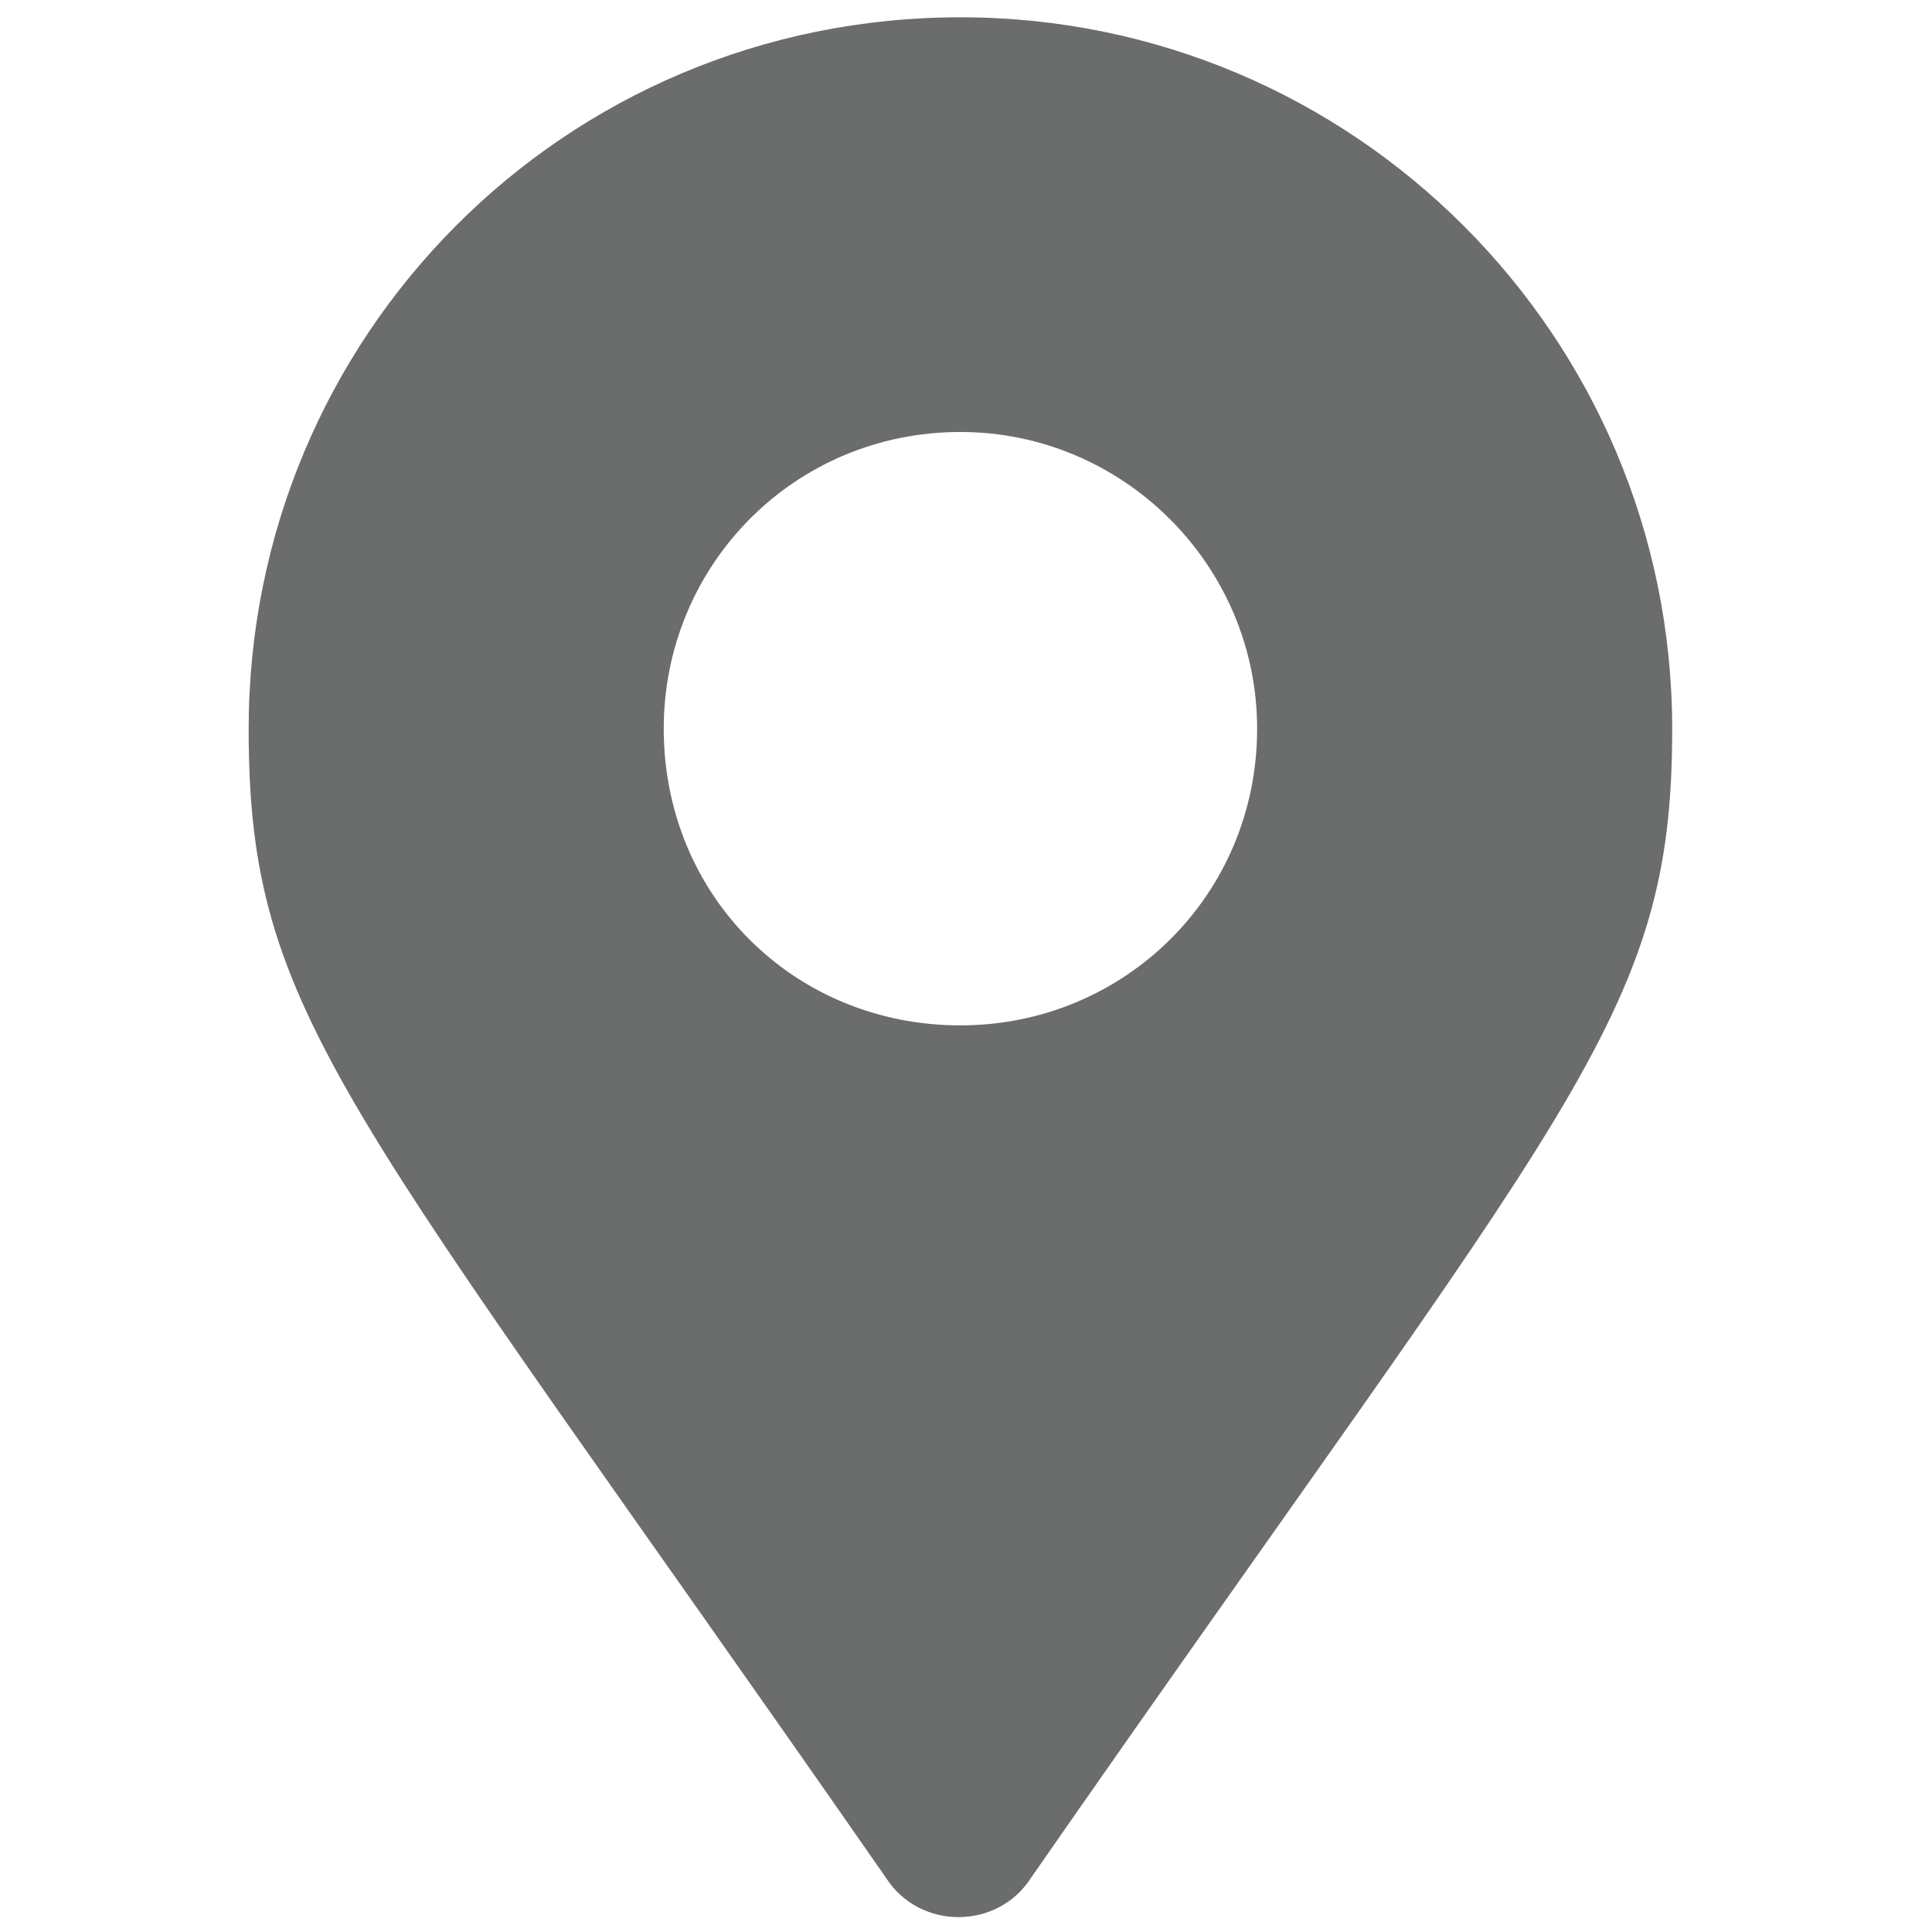
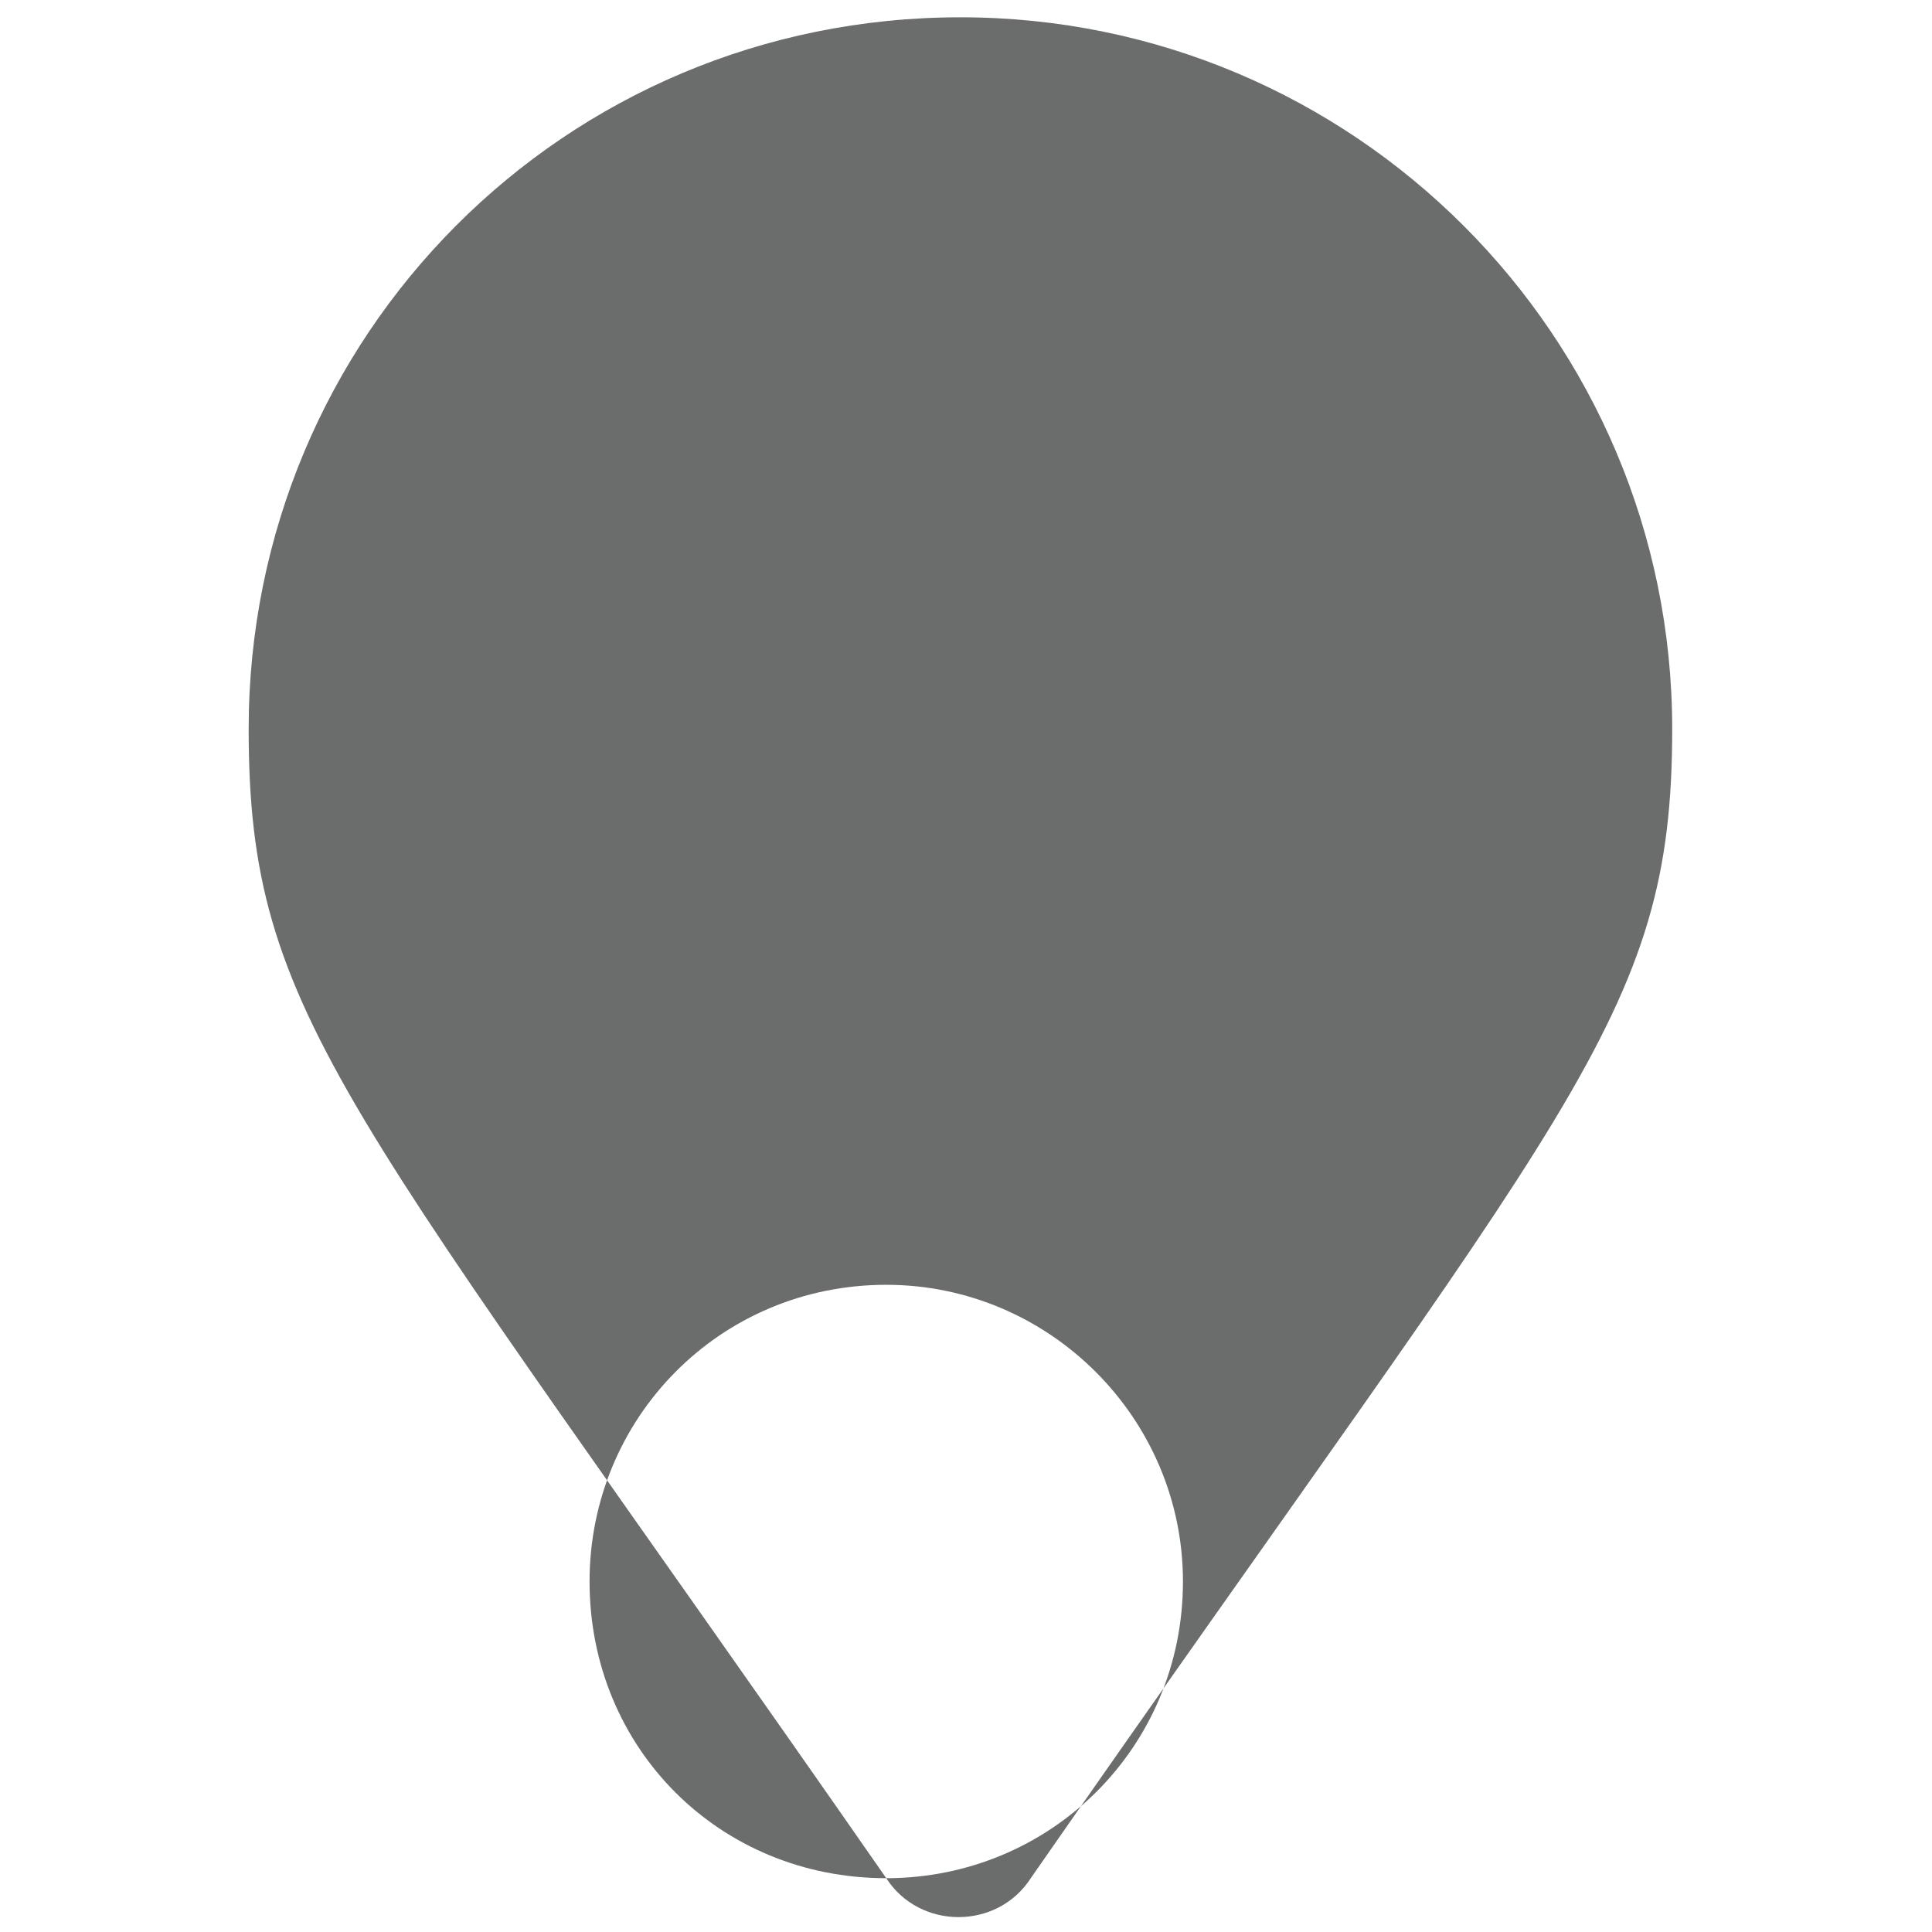
<svg xmlns="http://www.w3.org/2000/svg" width="19" height="19" viewBox="0 0 5.027 5.027" version="1.1" id="svg5">
  <defs id="defs2" />
  <g id="layer1">
    <g aria-label="" id="text1508" style="font-size:4.939px;line-height:1.25;stroke-width:0.123">
-       <path d="m 2.306,4.887 c 0.087,0.135 0.289,0.135 0.376,0 1.408,-2.026 1.669,-2.238 1.669,-2.99 0,-1.023 -0.83,-1.852 -1.852,-1.852 -1.032,0 -1.852,0.83 -1.852,1.852 0,0.752 0.251,0.965 1.659,2.99 z m 0.193,-2.219 c -0.434,0 -0.772,-0.338 -0.772,-0.772 0,-0.424 0.338,-0.772 0.772,-0.772 0.424,0 0.772,0.347 0.772,0.772 0,0.434 -0.347,0.772 -0.772,0.772 z" id="path2688" style="fill:#6b6c6c;fill-opacity:1" />
+       <path d="m 2.306,4.887 c 0.087,0.135 0.289,0.135 0.376,0 1.408,-2.026 1.669,-2.238 1.669,-2.99 0,-1.023 -0.83,-1.852 -1.852,-1.852 -1.032,0 -1.852,0.83 -1.852,1.852 0,0.752 0.251,0.965 1.659,2.99 z c -0.434,0 -0.772,-0.338 -0.772,-0.772 0,-0.424 0.338,-0.772 0.772,-0.772 0.424,0 0.772,0.347 0.772,0.772 0,0.434 -0.347,0.772 -0.772,0.772 z" id="path2688" style="fill:#6b6c6c;fill-opacity:1" />
    </g>
  </g>
</svg>